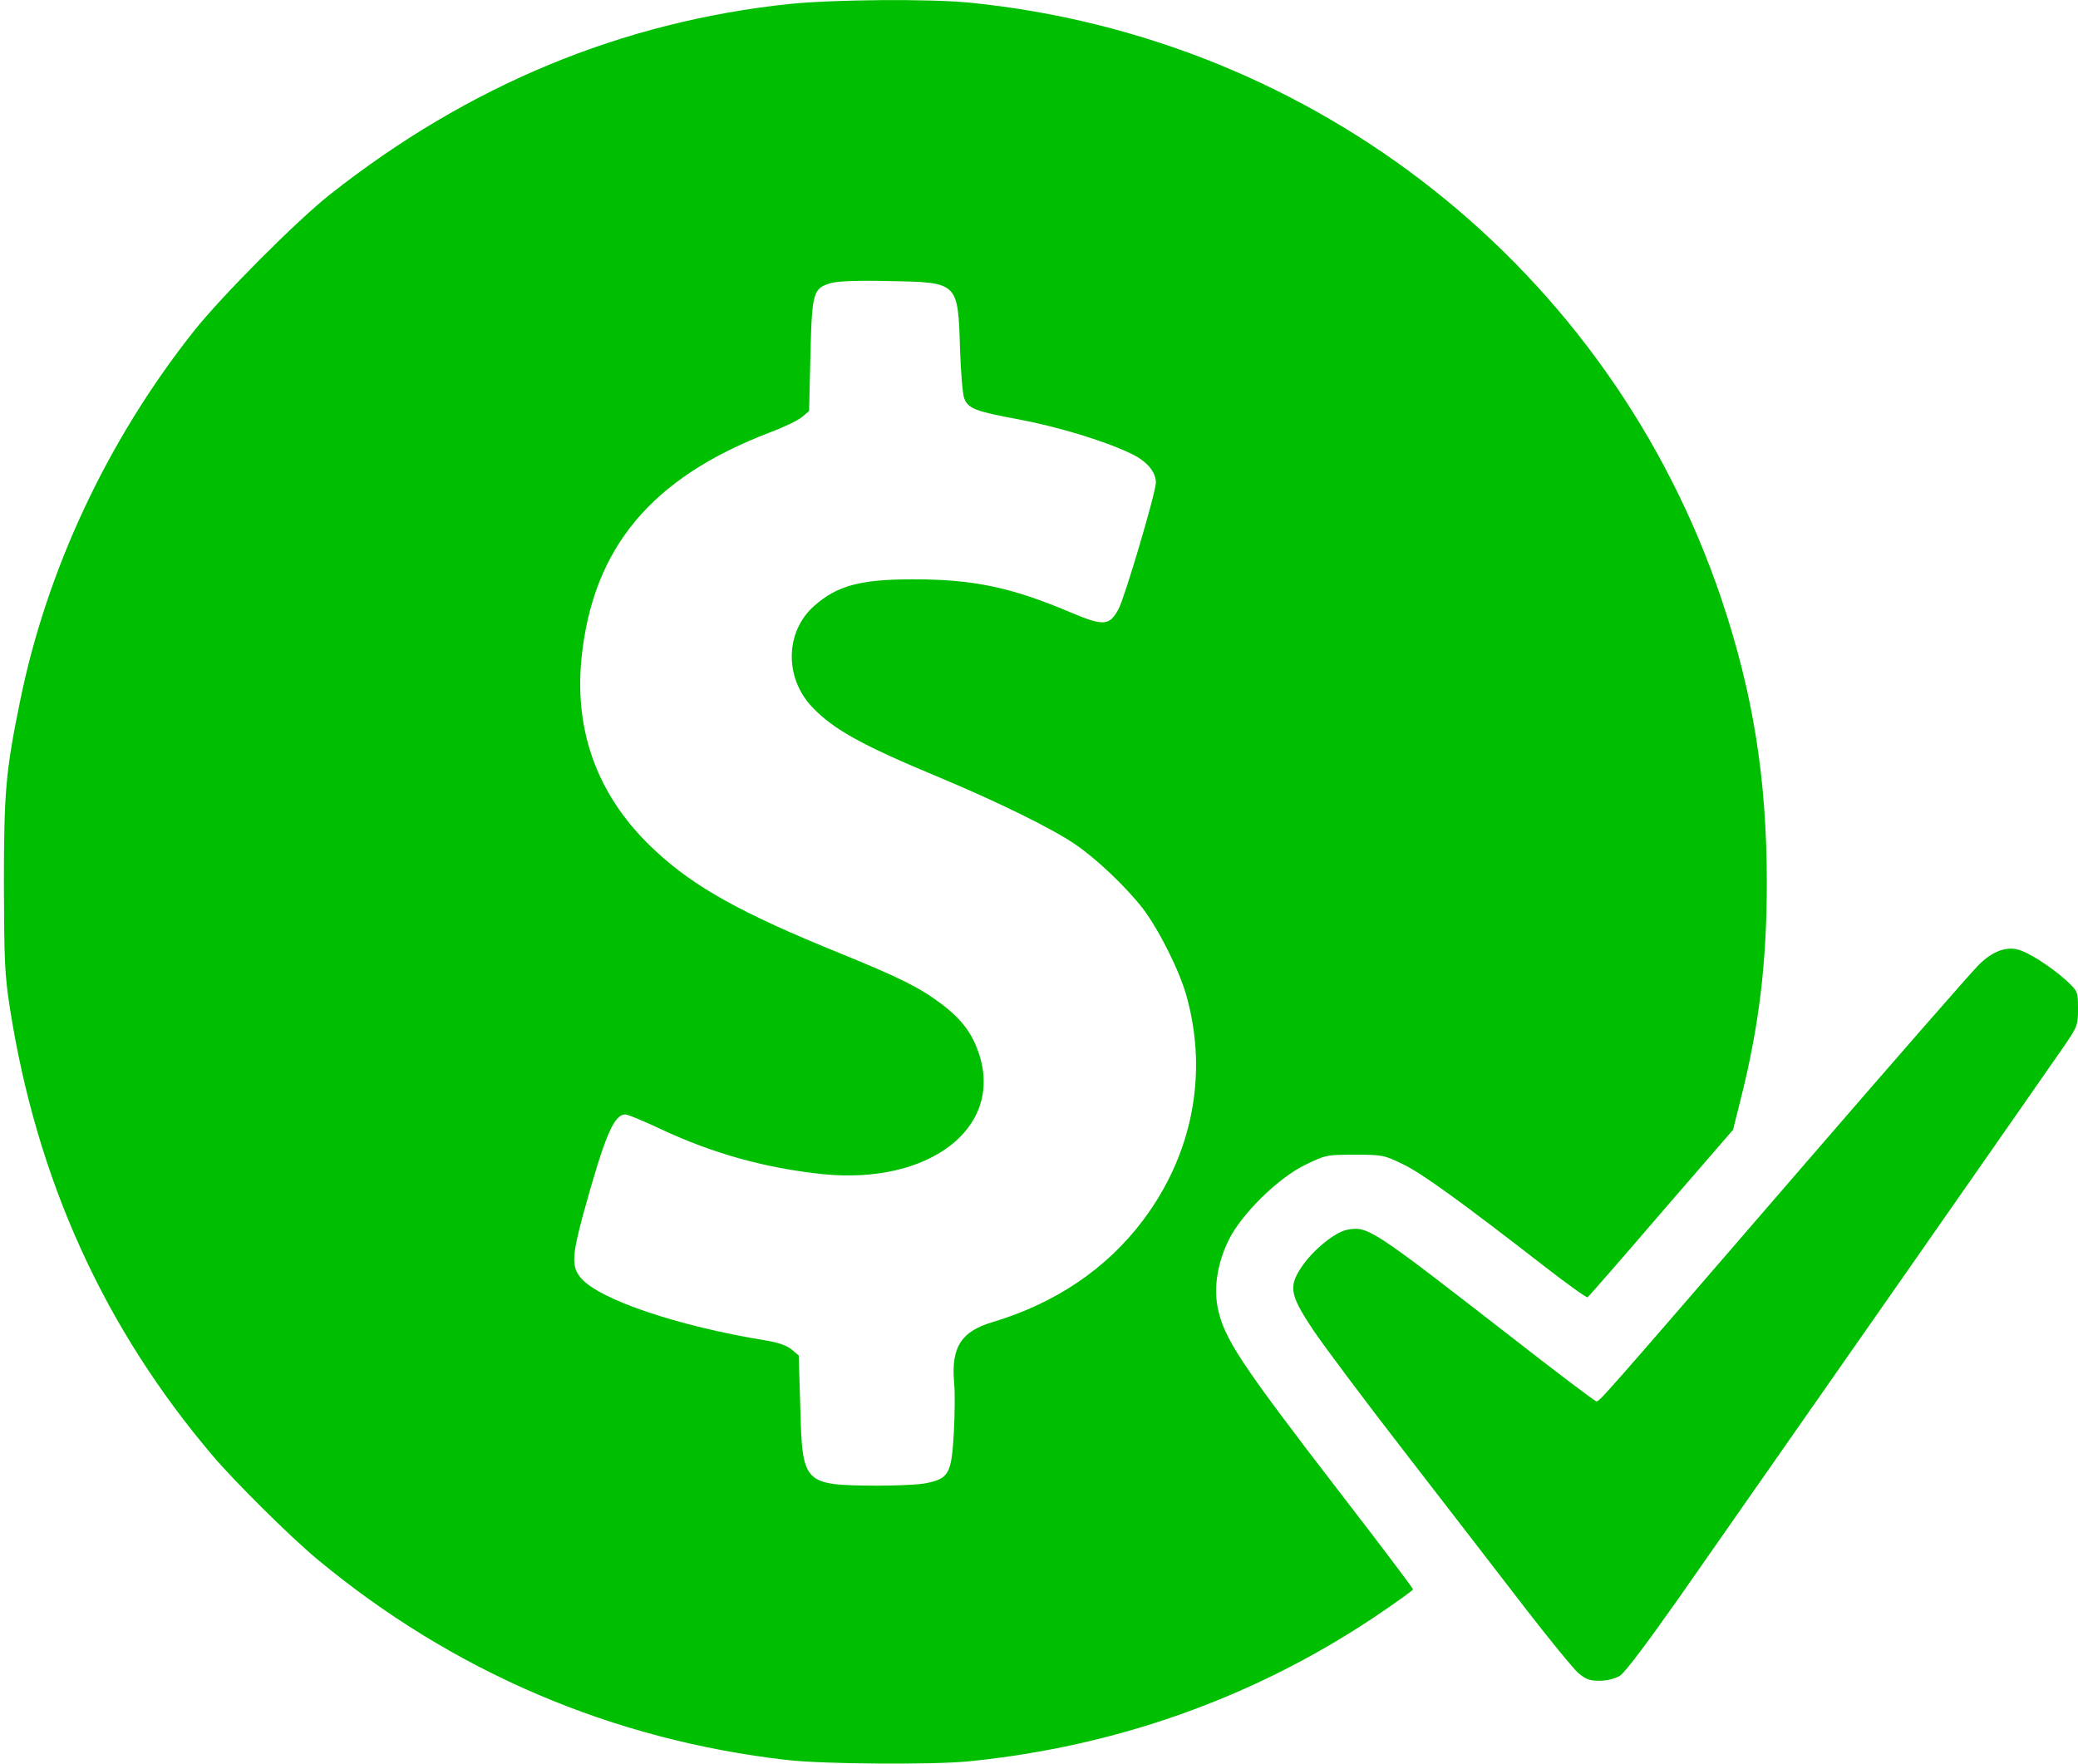
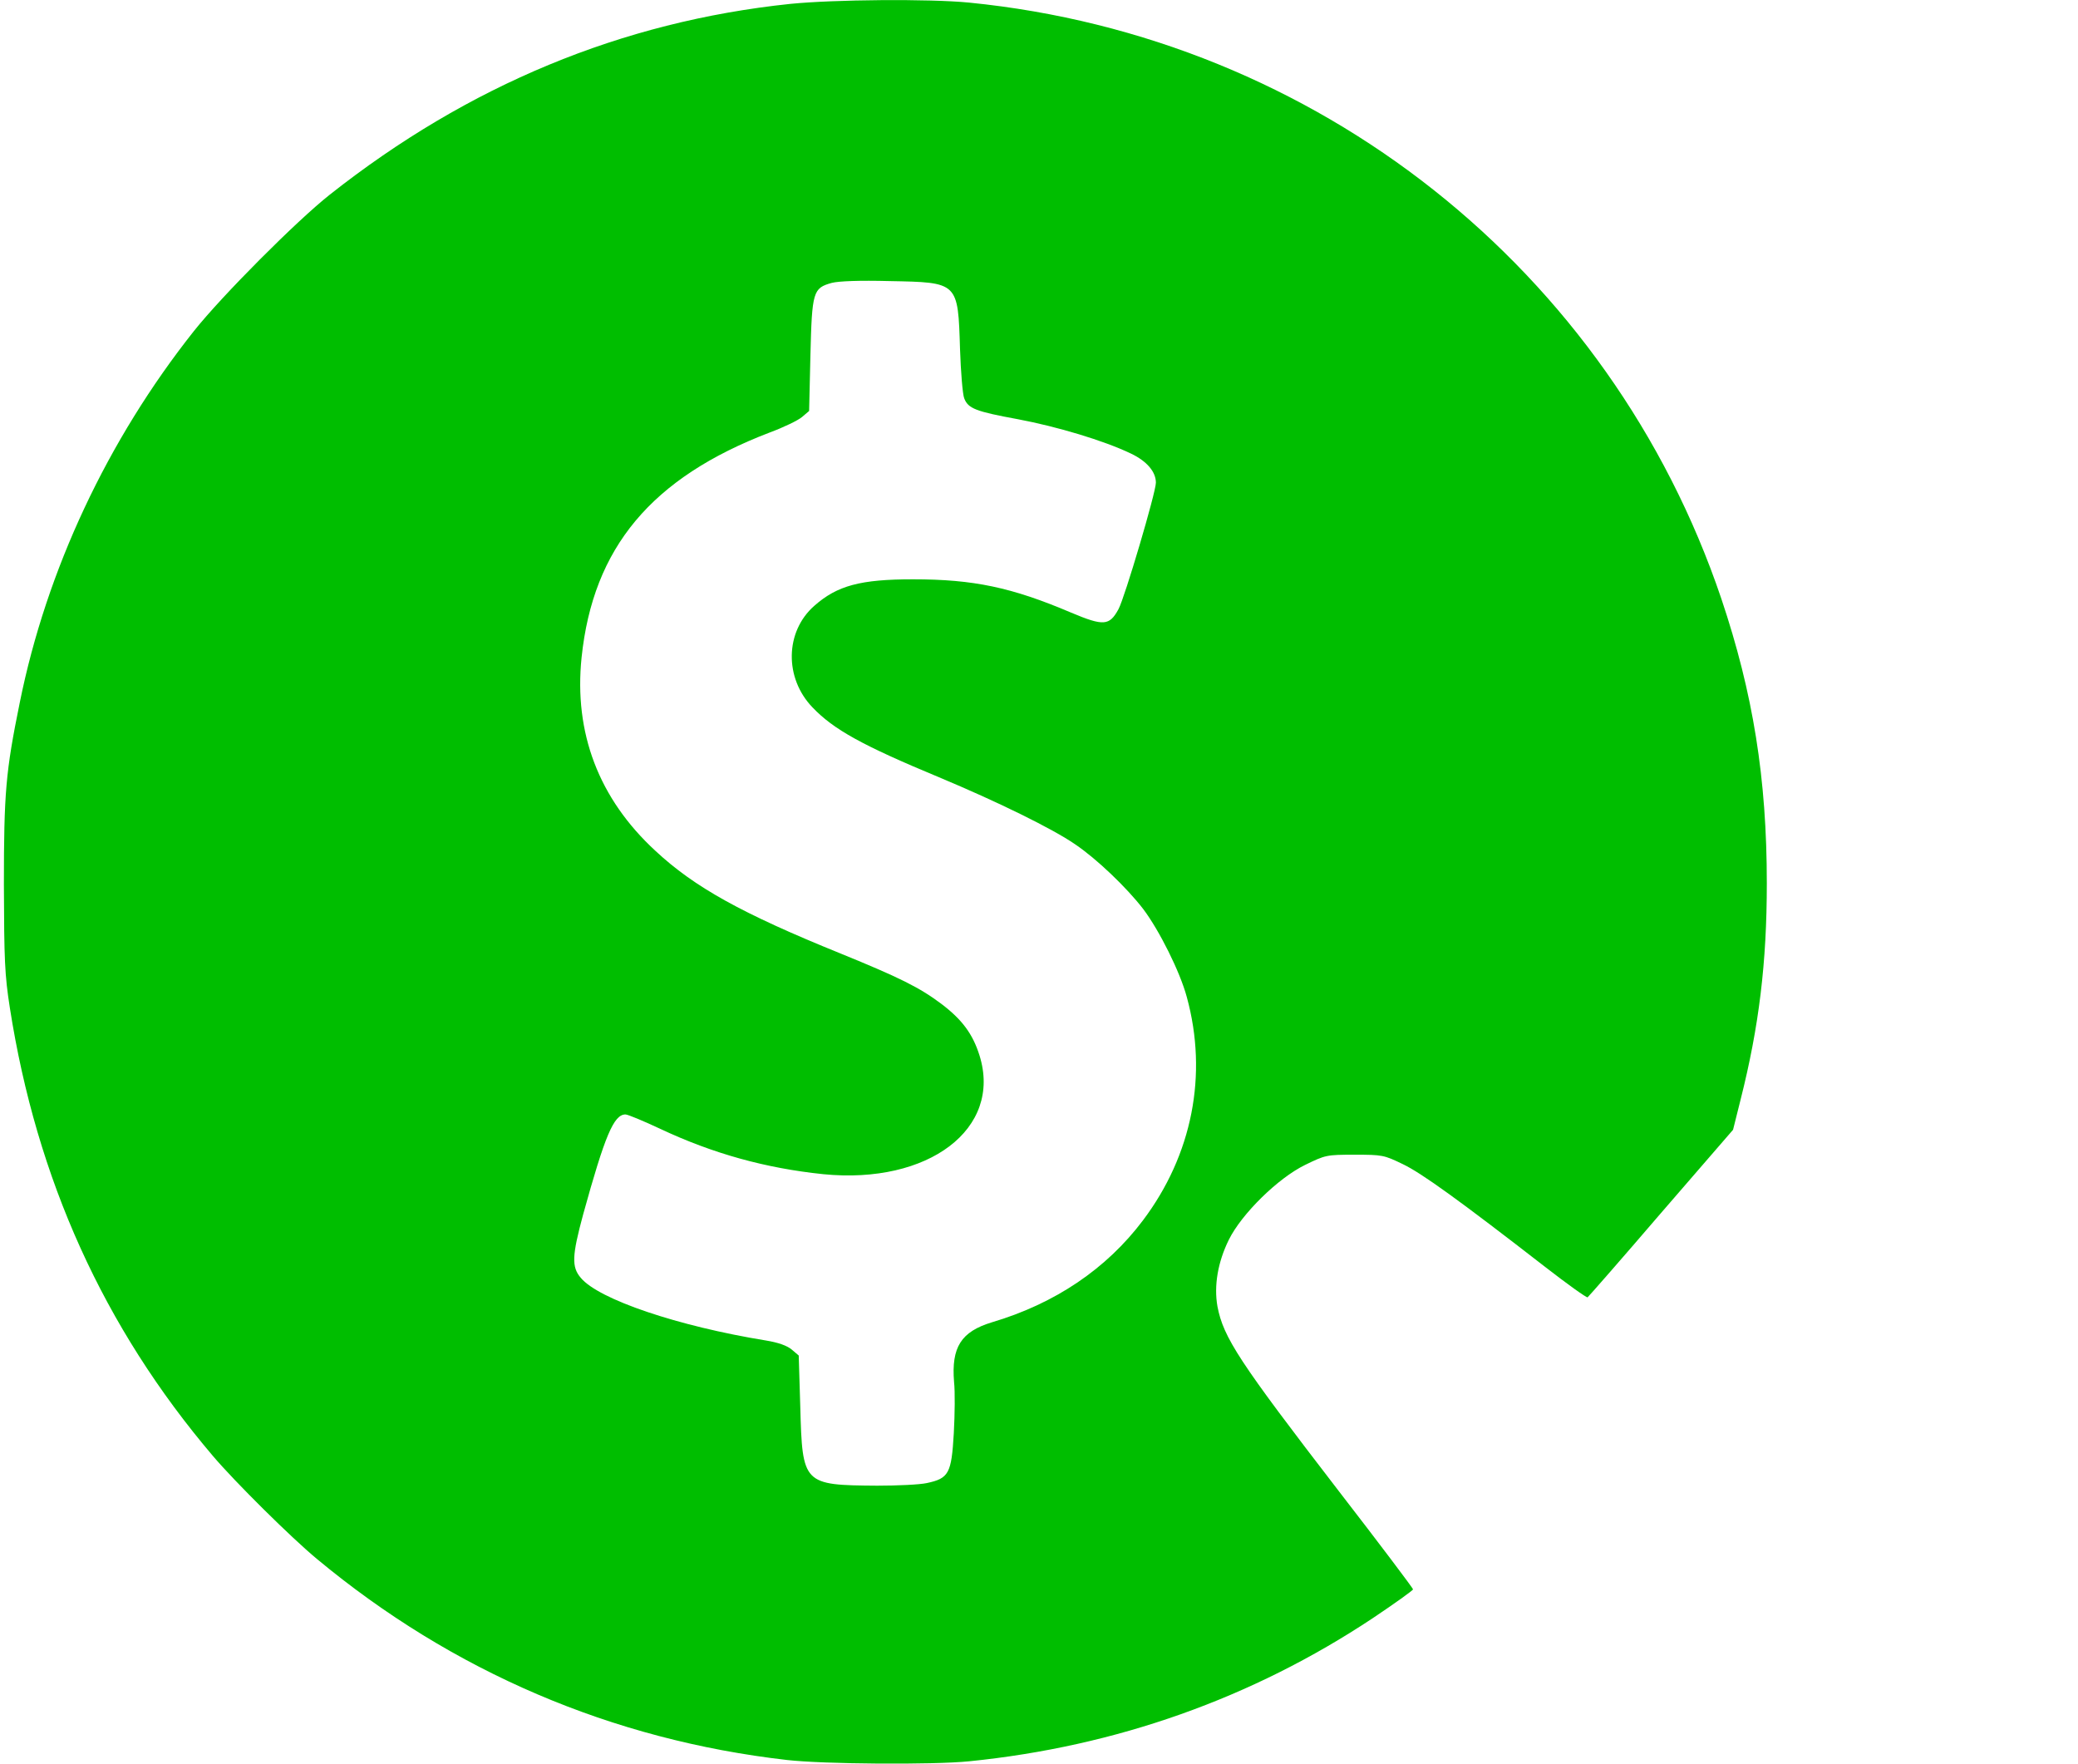
<svg xmlns="http://www.w3.org/2000/svg" version="1.0" width="800px" height="679px" viewBox="0 0 8000 6790" preserveAspectRatio="xMidYMid meet">
  <g id="layer101" fill="#00be00" stroke="none">
    <path d="M3030 6775 c-673 -77 -1288 -340 -1810 -774 -99 -82 -314 -295 -400 -396 -421 -495 -679 -1066 -782 -1725 -20 -128 -22 -183 -23 -475 0 -354 7 -435 61 -700 103 -511 338 -1011 670 -1430 108 -136 396 -425 524 -526 533 -421 1124 -666 1772 -734 170 -17 535 -20 689 -5 1339 133 2468 1028 2896 2295 122 363 175 692 175 1095 0 305 -30 552 -101 833 l-29 116 -277 320 c-151 176 -279 322 -283 325 -4 2 -77 -50 -162 -116 -330 -256 -478 -363 -550 -397 -72 -35 -79 -36 -185 -36 -108 0 -112 1 -190 39 -105 51 -245 189 -294 288 -43 87 -58 178 -44 257 23 120 83 212 468 712 157 203 285 373 285 377 0 4 -70 54 -155 111 -464 308 -988 494 -1554 551 -140 14 -560 11 -701 -5z m538 -1066 c85 -18 95 -37 104 -192 4 -73 5 -161 1 -197 -11 -134 27 -194 146 -230 243 -72 441 -206 581 -392 190 -252 251 -561 169 -860 -26 -97 -106 -257 -168 -339 -63 -82 -179 -193 -262 -249 -87 -60 -299 -164 -524 -258 -296 -123 -406 -184 -487 -269 -109 -113 -106 -292 7 -391 88 -78 178 -102 380 -102 233 0 380 31 608 128 126 53 148 51 183 -13 24 -44 144 -450 144 -487 0 -42 -35 -83 -96 -112 -104 -50 -285 -104 -434 -132 -163 -30 -193 -41 -208 -81 -6 -15 -13 -100 -16 -188 -8 -260 -6 -258 -272 -263 -114 -3 -195 0 -222 7 -72 20 -76 33 -82 279 l-5 214 -27 23 c-15 13 -71 40 -125 60 -455 174 -680 443 -724 866 -30 290 66 543 284 744 150 140 334 242 712 395 228 93 305 131 390 195 79 60 120 115 146 198 88 282 -196 497 -601 457 -222 -23 -425 -79 -629 -175 -64 -30 -124 -55 -133 -55 -45 0 -79 81 -163 385 -43 159 -45 202 -9 244 69 83 374 186 712 241 49 8 82 20 100 35 l27 23 6 199 c8 297 11 300 296 302 78 0 164 -4 191 -10z" />
-     <path d="M6075 6439 c-19 -17 -110 -128 -202 -247 -92 -120 -298 -386 -457 -592 -160 -206 -323 -424 -363 -484 -88 -133 -93 -164 -40 -242 44 -64 127 -131 173 -140 80 -15 92 -7 634 414 173 135 319 245 325 246 13 1 -10 28 795 -904 349 -404 655 -754 679 -777 50 -49 98 -68 145 -59 40 8 134 68 194 123 41 39 42 41 42 106 0 64 -2 69 -57 149 -55 80 -1075 1541 -1478 2117 -124 176 -210 291 -229 302 -19 11 -50 19 -78 19 -39 0 -54 -6 -83 -31z" />
  </g>
</svg>